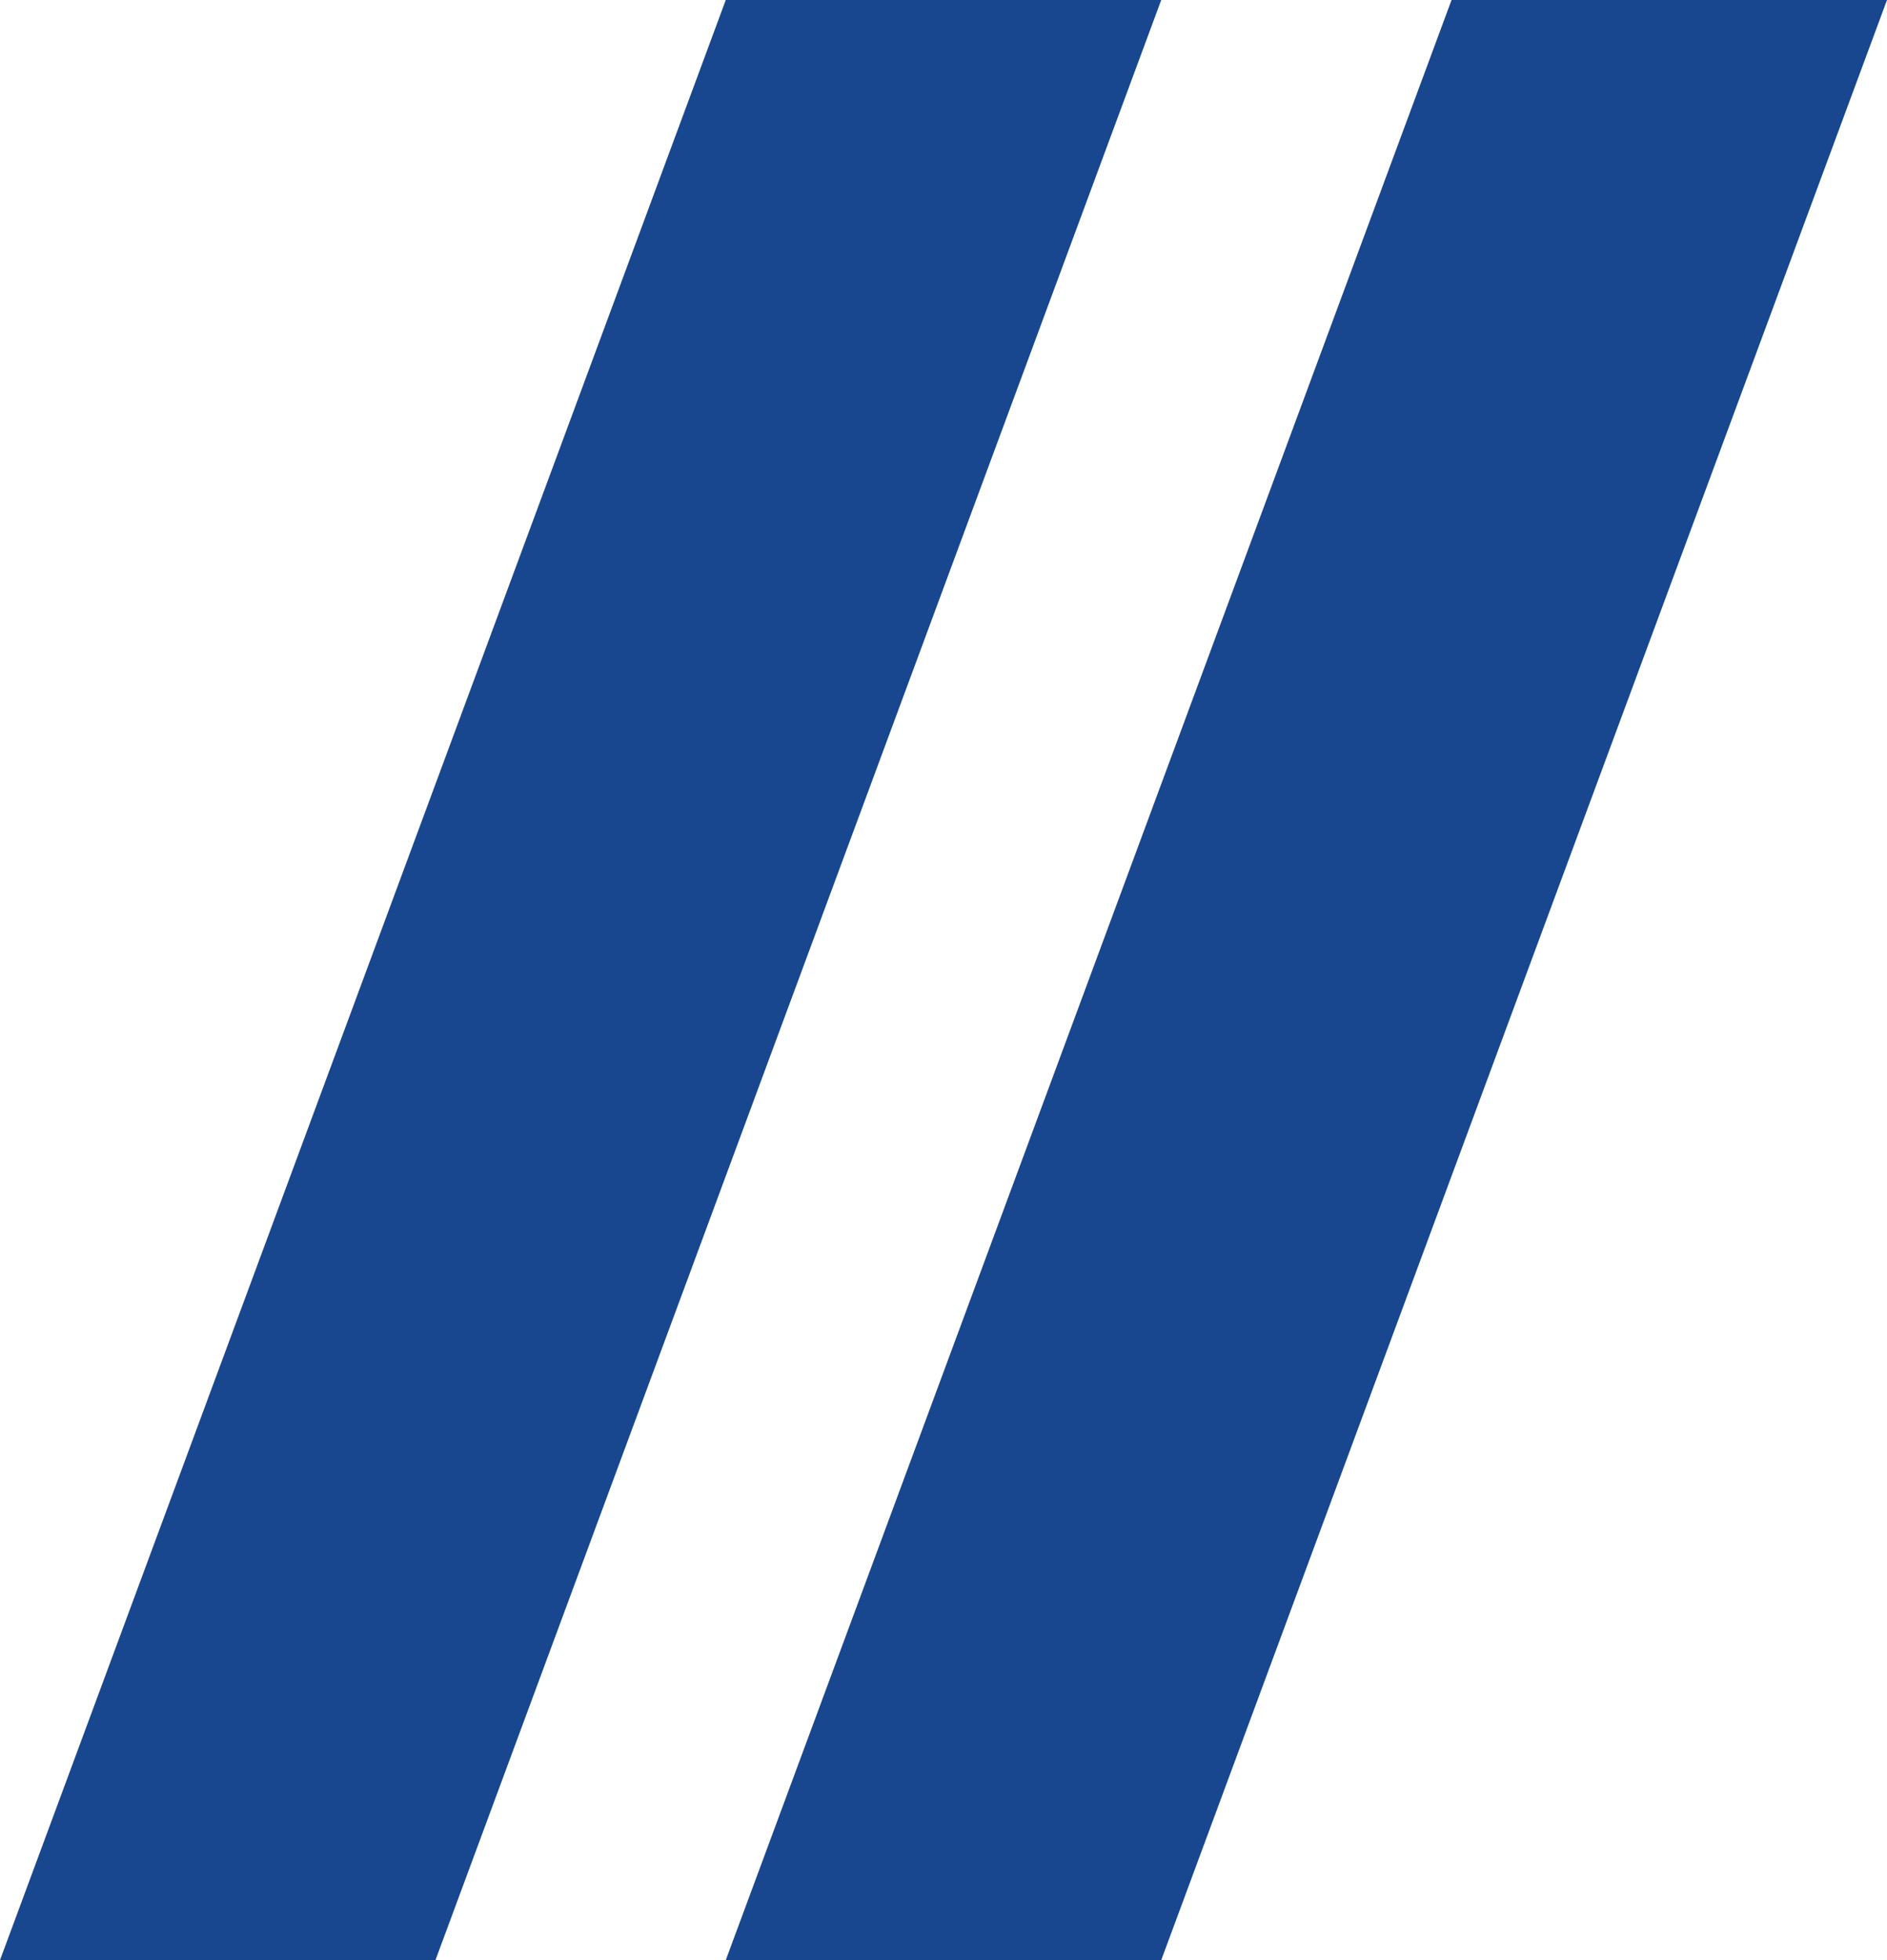
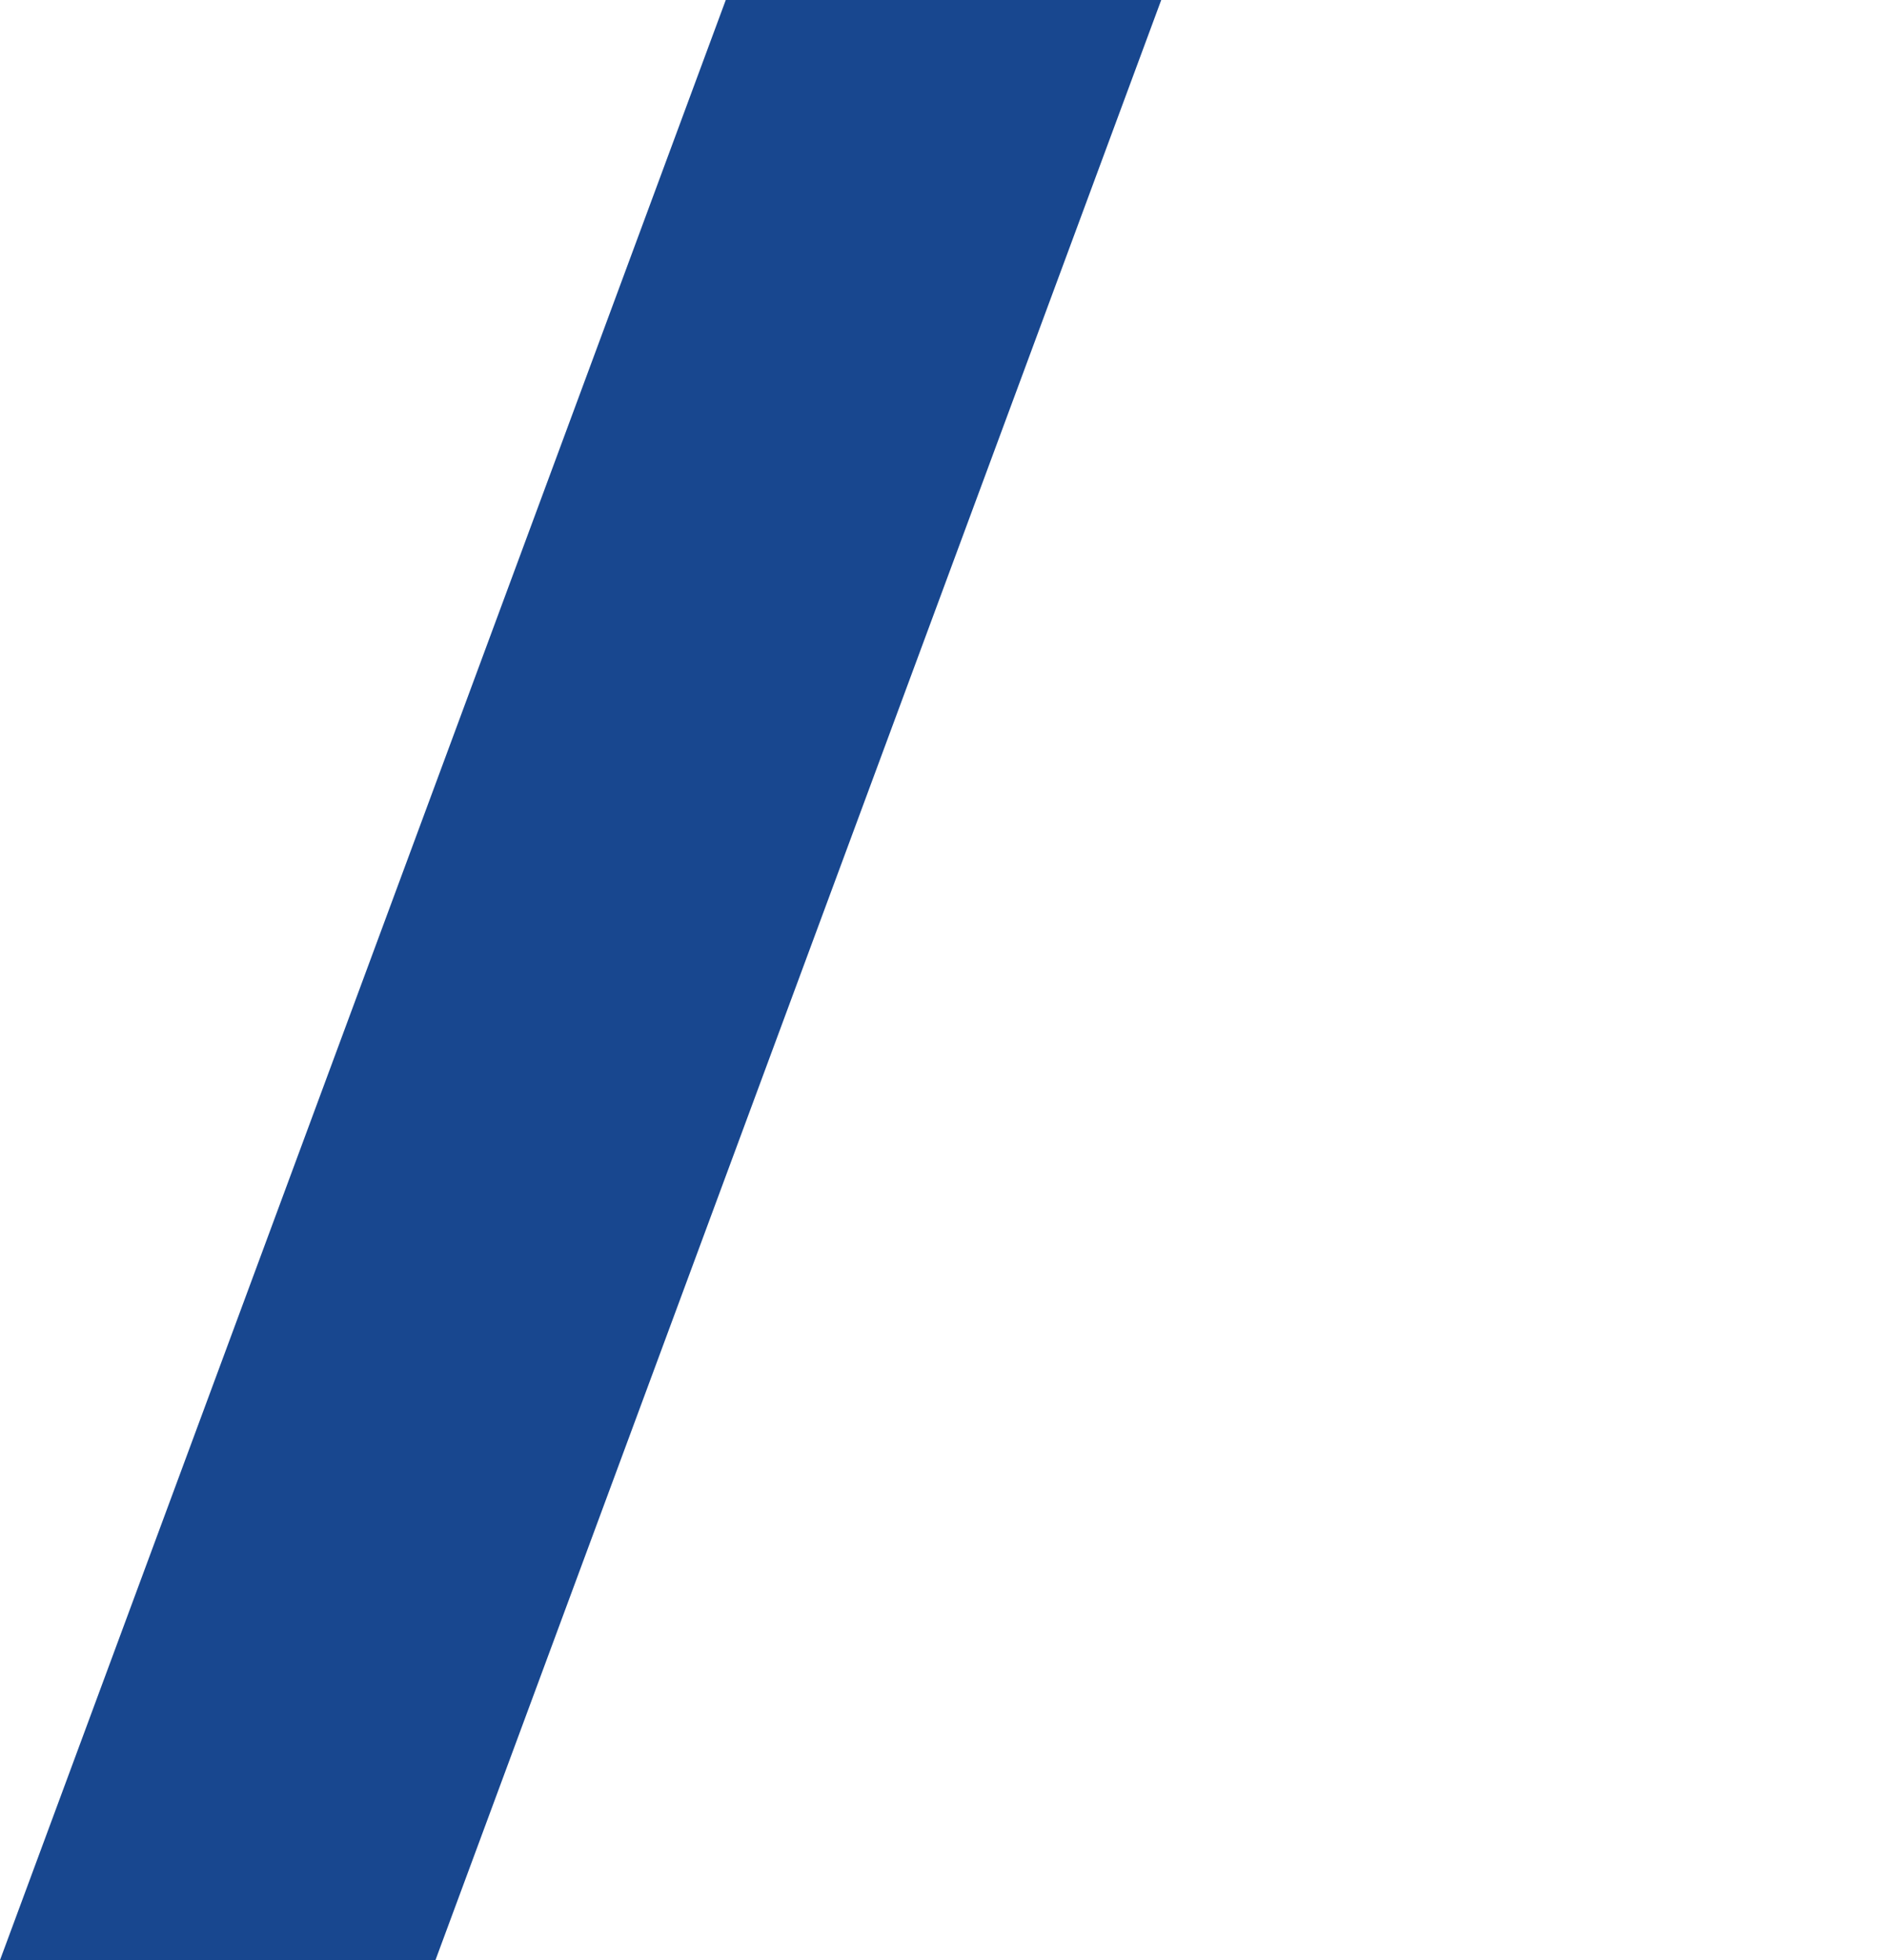
<svg xmlns="http://www.w3.org/2000/svg" width="26px" height="27px" viewBox="0 0 26 27" fill="none" transform="rotate(0) scale(1, 1)">
-   <path d="M10 0H16L6 27H0L10 0Z" fill="#18478F" />
-   <path d="M20 0H26L16 27H10L20 0Z" fill="#18478F" />
+   <path d="M10 0H16L6 27H0Z" fill="#18478F" />
</svg>